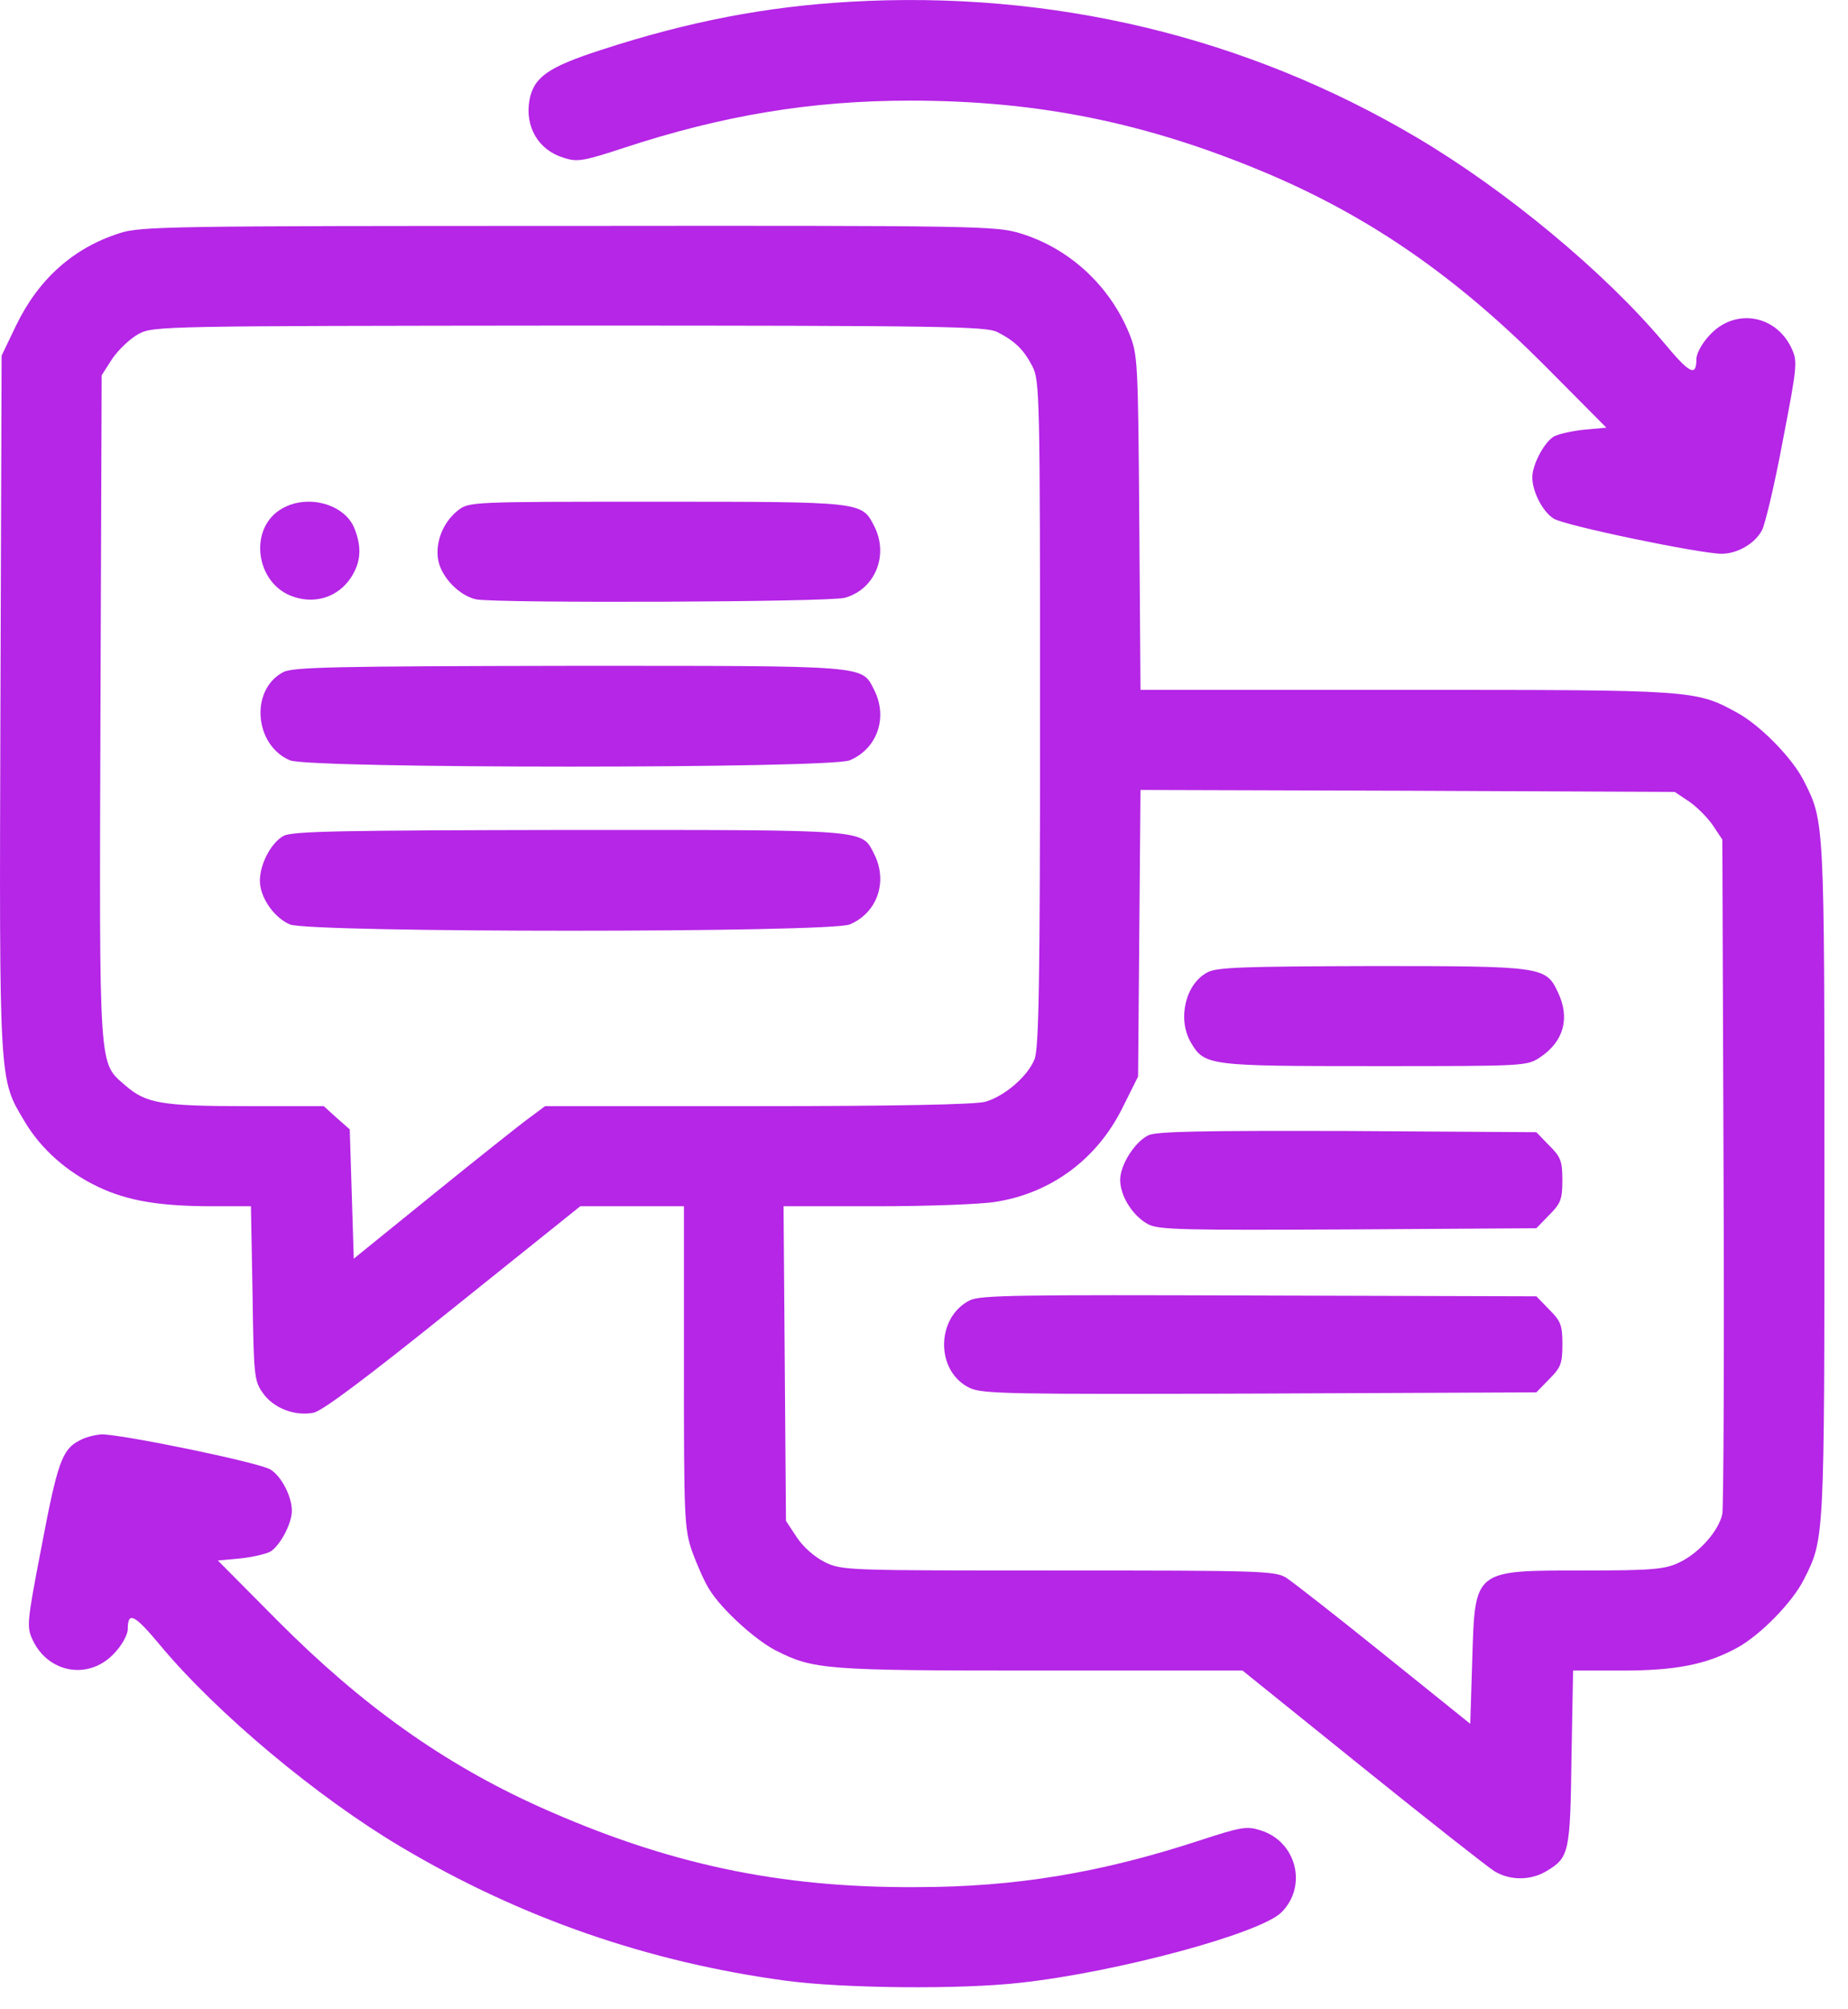
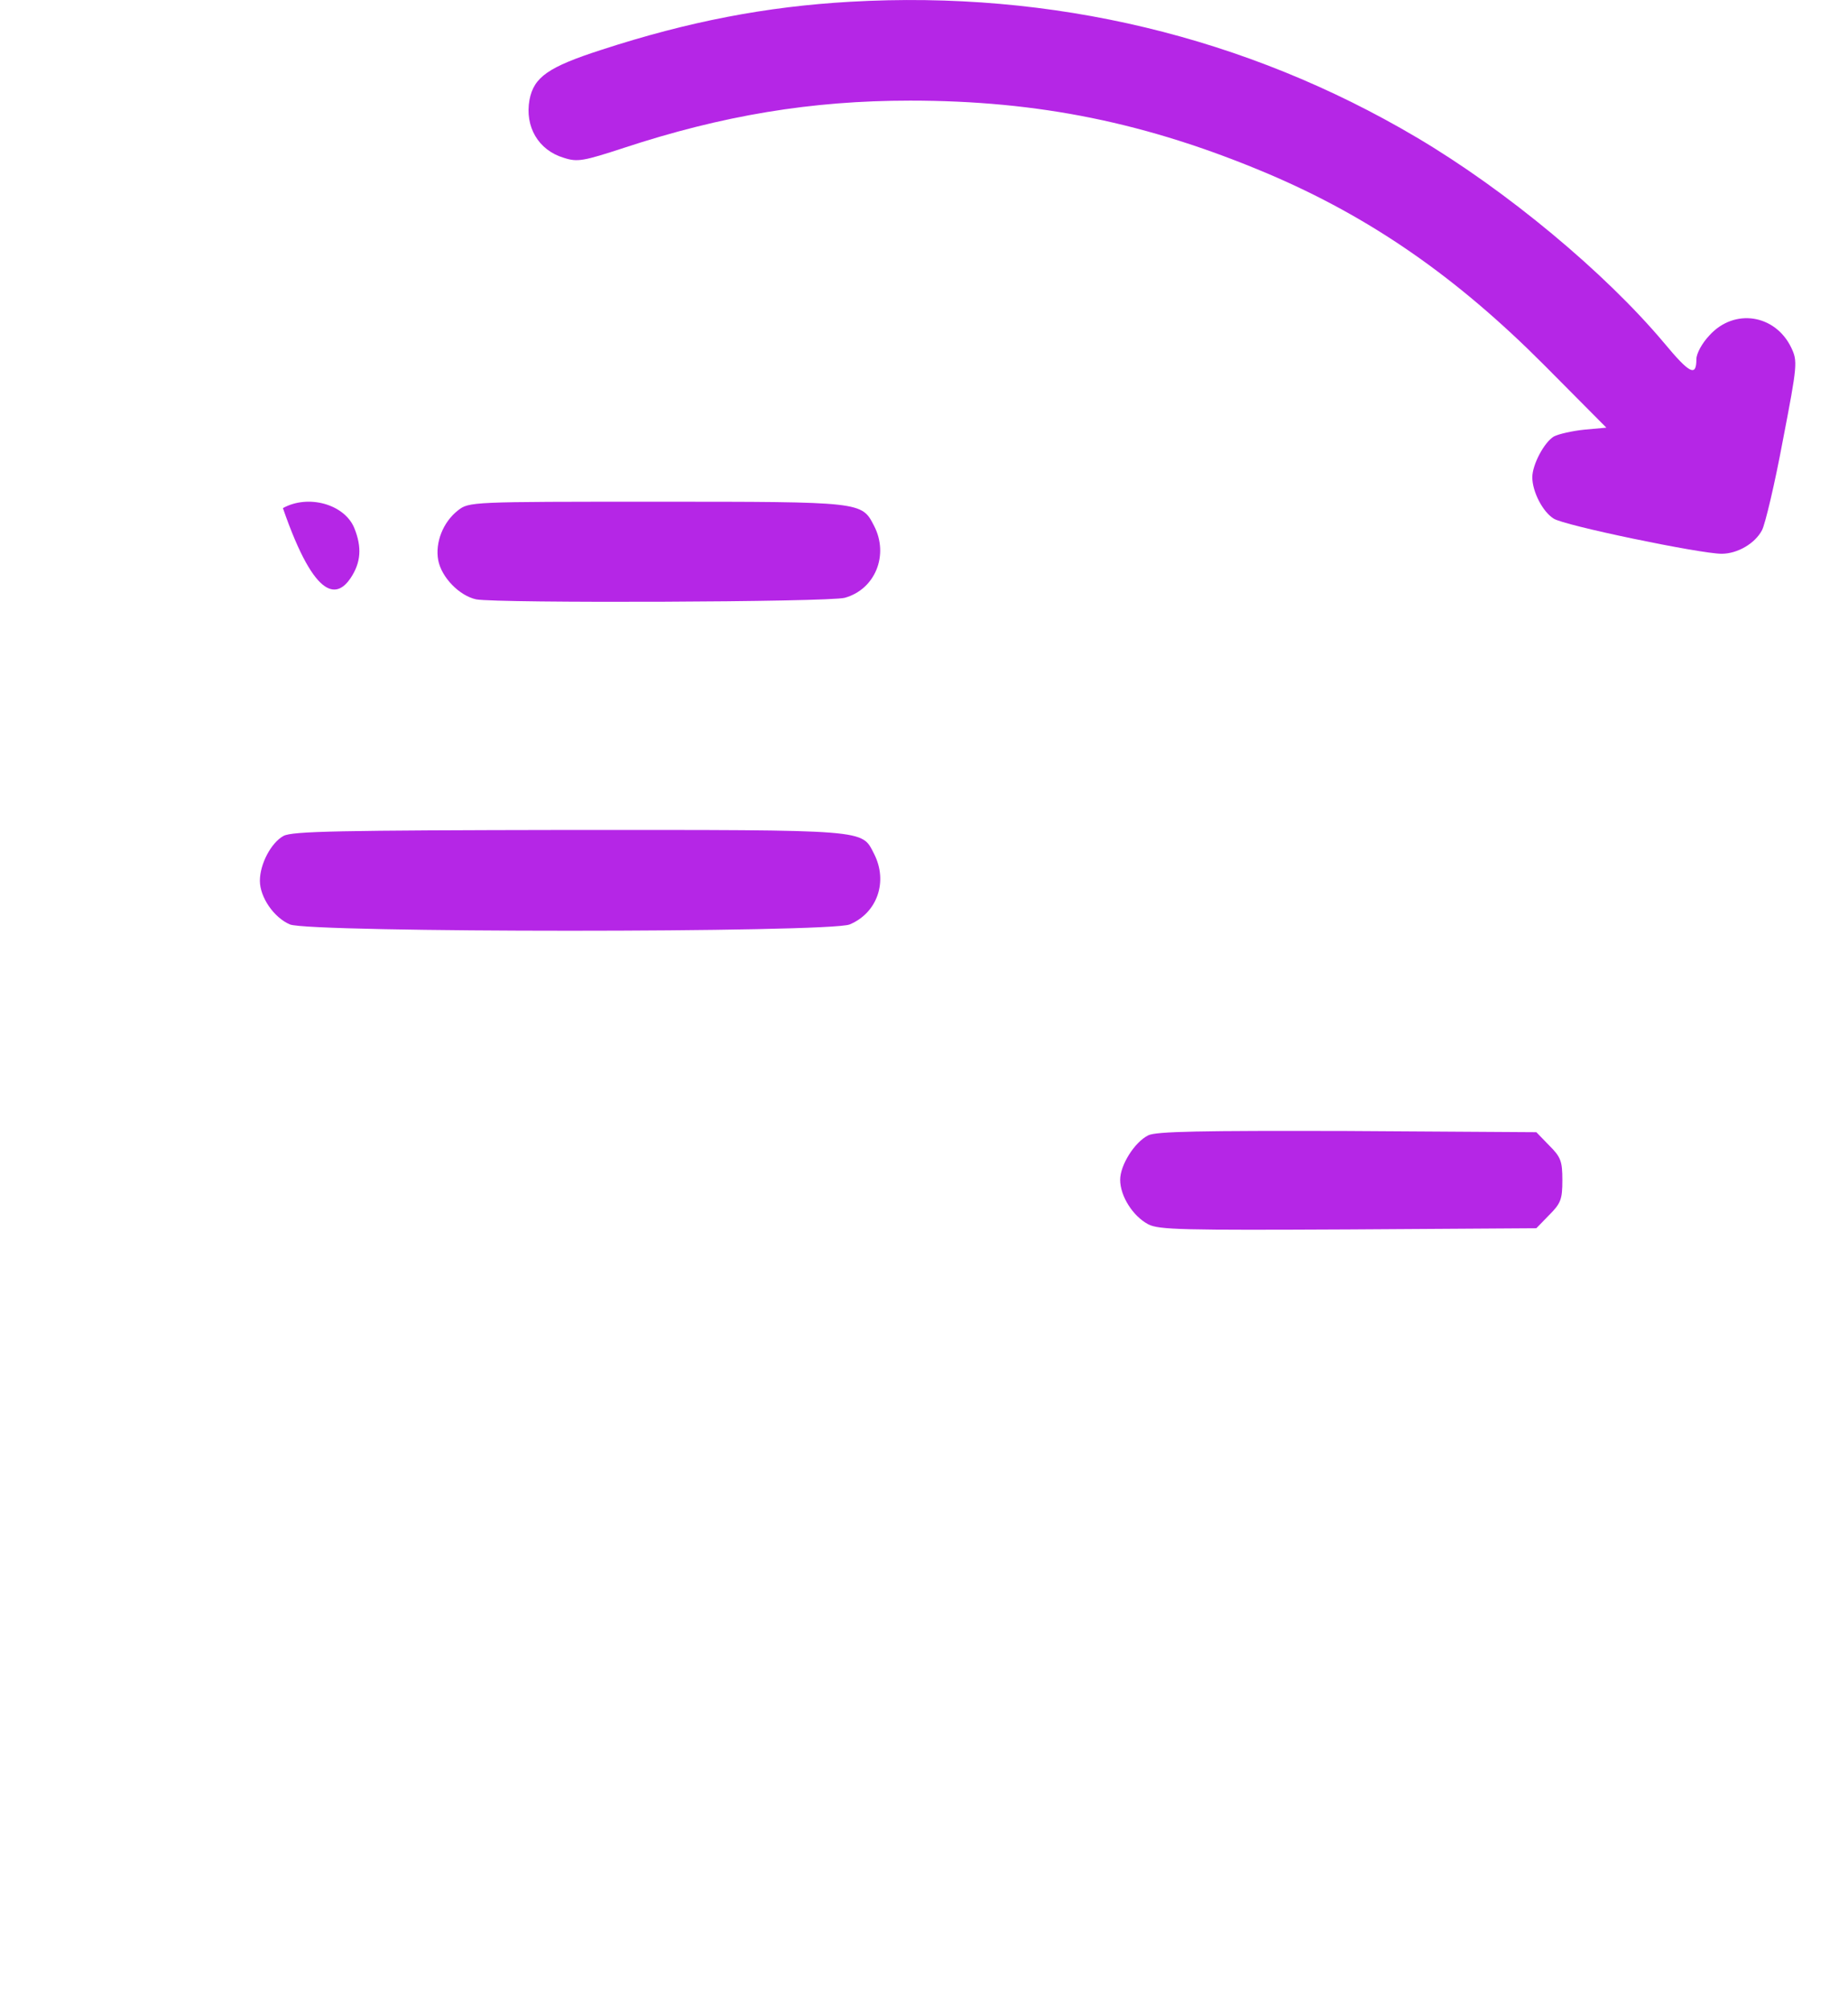
<svg xmlns="http://www.w3.org/2000/svg" width="46" height="50" viewBox="0 0 46 50" fill="none">
  <path d="M21.159 0.044C19.077 0.163 17.145 0.532 14.973 1.239C13.648 1.667 13.29 1.916 13.18 2.484C13.06 3.151 13.399 3.739 14.037 3.928C14.375 4.038 14.525 4.008 15.531 3.679C17.981 2.873 20.192 2.504 22.653 2.504C25.85 2.504 28.55 3.052 31.548 4.317C34.108 5.403 36.249 6.887 38.441 9.088L39.985 10.642L39.437 10.692C39.138 10.722 38.79 10.802 38.68 10.861C38.441 11.001 38.142 11.559 38.142 11.877C38.142 12.236 38.401 12.734 38.67 12.903C38.909 13.073 42.326 13.78 42.854 13.78C43.252 13.78 43.69 13.521 43.86 13.192C43.939 13.043 44.178 12.037 44.378 10.961C44.746 9.058 44.746 8.989 44.587 8.65C44.188 7.823 43.172 7.664 42.555 8.341C42.365 8.54 42.226 8.799 42.226 8.939C42.226 9.387 42.057 9.297 41.419 8.53C39.955 6.787 37.505 4.745 35.263 3.42C31.02 0.91 26.189 -0.245 21.159 0.044Z" fill="#B526E6" />
-   <path d="M2.979 5.802C1.823 6.17 0.957 6.947 0.399 8.102L0.04 8.85L0.011 17.506C-0.019 27.078 -0.029 26.829 0.618 27.915C1.027 28.602 1.674 29.17 2.451 29.538C3.168 29.877 3.955 30.017 5.29 30.017H6.246L6.286 32.178C6.316 34.25 6.326 34.359 6.545 34.668C6.804 35.037 7.332 35.246 7.8 35.156C8.019 35.117 9.105 34.3 11.276 32.557L14.444 30.017H15.739H17.024V34.001C17.024 37.756 17.034 38.025 17.223 38.593C17.343 38.922 17.532 39.36 17.661 39.559C17.97 40.057 18.797 40.804 19.295 41.063C20.251 41.551 20.52 41.571 25.889 41.571H30.929L33.908 43.972C35.551 45.297 37.035 46.462 37.195 46.562C37.583 46.801 38.111 46.801 38.51 46.552C39.057 46.223 39.087 46.093 39.117 43.733L39.157 41.571H40.372C41.717 41.571 42.474 41.422 43.241 41.004C43.809 40.695 44.616 39.878 44.904 39.3C45.413 38.294 45.413 38.354 45.413 29.369C45.413 20.384 45.413 20.444 44.904 19.438C44.616 18.86 43.809 18.044 43.241 17.735C42.205 17.167 42.165 17.167 34.983 17.167H28.389L28.359 13.003C28.329 8.959 28.32 8.83 28.11 8.302C27.622 7.106 26.616 6.18 25.411 5.811C24.793 5.622 24.455 5.612 14.145 5.622C4.274 5.622 3.487 5.632 2.979 5.802ZM24.823 8.262C25.271 8.491 25.481 8.7 25.7 9.119C25.879 9.477 25.889 9.836 25.889 17.765C25.889 24.488 25.859 26.102 25.75 26.361C25.58 26.789 24.992 27.287 24.524 27.417C24.285 27.486 22.243 27.526 18.857 27.526H13.567L13.179 27.815C12.97 27.965 11.894 28.821 10.798 29.708L8.806 31.321L8.756 29.708L8.706 28.104L8.378 27.815L8.059 27.526H6.136C4.025 27.526 3.636 27.457 3.128 27.018C2.451 26.421 2.471 26.799 2.501 17.605L2.531 9.338L2.8 8.919C2.959 8.69 3.248 8.421 3.447 8.312C3.816 8.112 4.055 8.112 14.165 8.102C23.508 8.102 24.534 8.122 24.823 8.262ZM42.046 19.946C42.235 20.076 42.504 20.345 42.633 20.534L42.872 20.892L42.902 29.11C42.922 33.632 42.902 37.487 42.872 37.667C42.793 38.085 42.285 38.663 41.777 38.892C41.438 39.051 41.099 39.081 39.456 39.081C36.667 39.081 36.717 39.041 36.647 41.302L36.597 42.896L34.455 41.173C33.28 40.227 32.184 39.37 32.015 39.26C31.736 39.091 31.387 39.081 26.347 39.081C21.078 39.081 20.958 39.081 20.53 38.872C20.271 38.742 19.992 38.493 19.833 38.254L19.564 37.846L19.534 33.931L19.504 30.017H21.825C23.1 30.017 24.435 29.967 24.783 29.907C26.178 29.688 27.323 28.831 27.951 27.546L28.329 26.789L28.359 23.223L28.389 19.657L35.043 19.677L41.687 19.707L42.046 19.946Z" fill="#B526E6" />
-   <path d="M7.042 12.644C6.166 13.112 6.345 14.547 7.321 14.855C7.869 15.035 8.417 14.845 8.726 14.387C8.985 13.999 9.015 13.62 8.816 13.132C8.566 12.544 7.67 12.296 7.042 12.644Z" fill="#B526E6" />
+   <path d="M7.042 12.644C7.869 15.035 8.417 14.845 8.726 14.387C8.985 13.999 9.015 13.62 8.816 13.132C8.566 12.544 7.67 12.296 7.042 12.644Z" fill="#B526E6" />
  <path d="M11.396 12.704C11.028 12.993 10.828 13.501 10.908 13.939C10.988 14.368 11.436 14.826 11.854 14.915C12.392 15.015 20.62 14.985 21.028 14.876C21.785 14.666 22.134 13.81 21.756 13.083C21.447 12.485 21.477 12.485 16.347 12.485C11.705 12.485 11.675 12.485 11.396 12.704Z" fill="#B526E6" />
-   <path d="M7.046 16.728C6.22 17.167 6.329 18.541 7.216 18.92C7.714 19.129 20.653 19.129 21.151 18.92C21.838 18.631 22.107 17.854 21.759 17.167C21.44 16.549 21.689 16.569 14.168 16.569C8.302 16.579 7.276 16.599 7.046 16.728Z" fill="#B526E6" />
  <path d="M7.056 20.802C6.748 20.972 6.469 21.5 6.469 21.918C6.469 22.326 6.817 22.834 7.216 23.004C7.714 23.213 20.653 23.213 21.151 23.004C21.838 22.715 22.107 21.938 21.759 21.251C21.44 20.633 21.689 20.653 14.169 20.653C8.431 20.663 7.276 20.683 7.056 20.802Z" fill="#B526E6" />
-   <path d="M30.051 24.199C29.503 24.488 29.304 25.364 29.643 25.942C29.982 26.52 30.081 26.53 34.235 26.53C38 26.53 38.01 26.53 38.349 26.301C38.926 25.912 39.086 25.325 38.777 24.687C38.478 24.049 38.389 24.04 34.135 24.04C30.958 24.049 30.27 24.069 30.051 24.199Z" fill="#B526E6" />
  <path d="M28.58 28.253C28.241 28.423 27.883 28.991 27.883 29.359C27.883 29.767 28.202 30.265 28.58 30.465C28.839 30.604 29.457 30.614 33.56 30.594L38.242 30.564L38.561 30.236C38.85 29.947 38.89 29.847 38.89 29.369C38.89 28.891 38.85 28.791 38.561 28.503L38.242 28.174L33.531 28.144C29.895 28.134 28.769 28.154 28.58 28.253Z" fill="#B526E6" />
-   <path d="M24.139 32.358C23.292 32.786 23.282 34.13 24.139 34.539C24.457 34.688 25.135 34.698 31.36 34.678L38.243 34.648L38.562 34.32C38.851 34.031 38.891 33.931 38.891 33.453C38.891 32.975 38.851 32.875 38.562 32.587L38.243 32.258L31.34 32.238C25.344 32.218 24.408 32.228 24.139 32.358Z" fill="#B526E6" />
-   <path d="M1.966 35.853C1.547 36.072 1.428 36.401 1.029 38.513C0.661 40.415 0.661 40.485 0.82 40.824C1.219 41.651 2.235 41.81 2.852 41.133C3.041 40.933 3.181 40.674 3.181 40.535C3.181 40.087 3.35 40.176 3.988 40.943C5.402 42.637 7.892 44.719 9.974 45.954C12.953 47.727 16.15 48.832 19.577 49.291C20.991 49.48 23.91 49.51 25.394 49.34C27.784 49.081 31.37 48.115 31.898 47.587C32.556 46.93 32.267 45.814 31.37 45.545C31.032 45.436 30.882 45.466 29.876 45.794C27.416 46.601 25.284 46.96 22.804 46.96C19.387 46.98 16.598 46.382 13.441 44.968C11.05 43.892 9.018 42.447 6.916 40.336L5.422 38.832L5.97 38.782C6.269 38.752 6.617 38.672 6.727 38.612C6.966 38.473 7.265 37.915 7.265 37.596C7.265 37.238 7.006 36.74 6.737 36.571C6.488 36.401 3.061 35.694 2.533 35.694C2.364 35.704 2.115 35.764 1.966 35.853Z" fill="#B526E6" />
</svg>